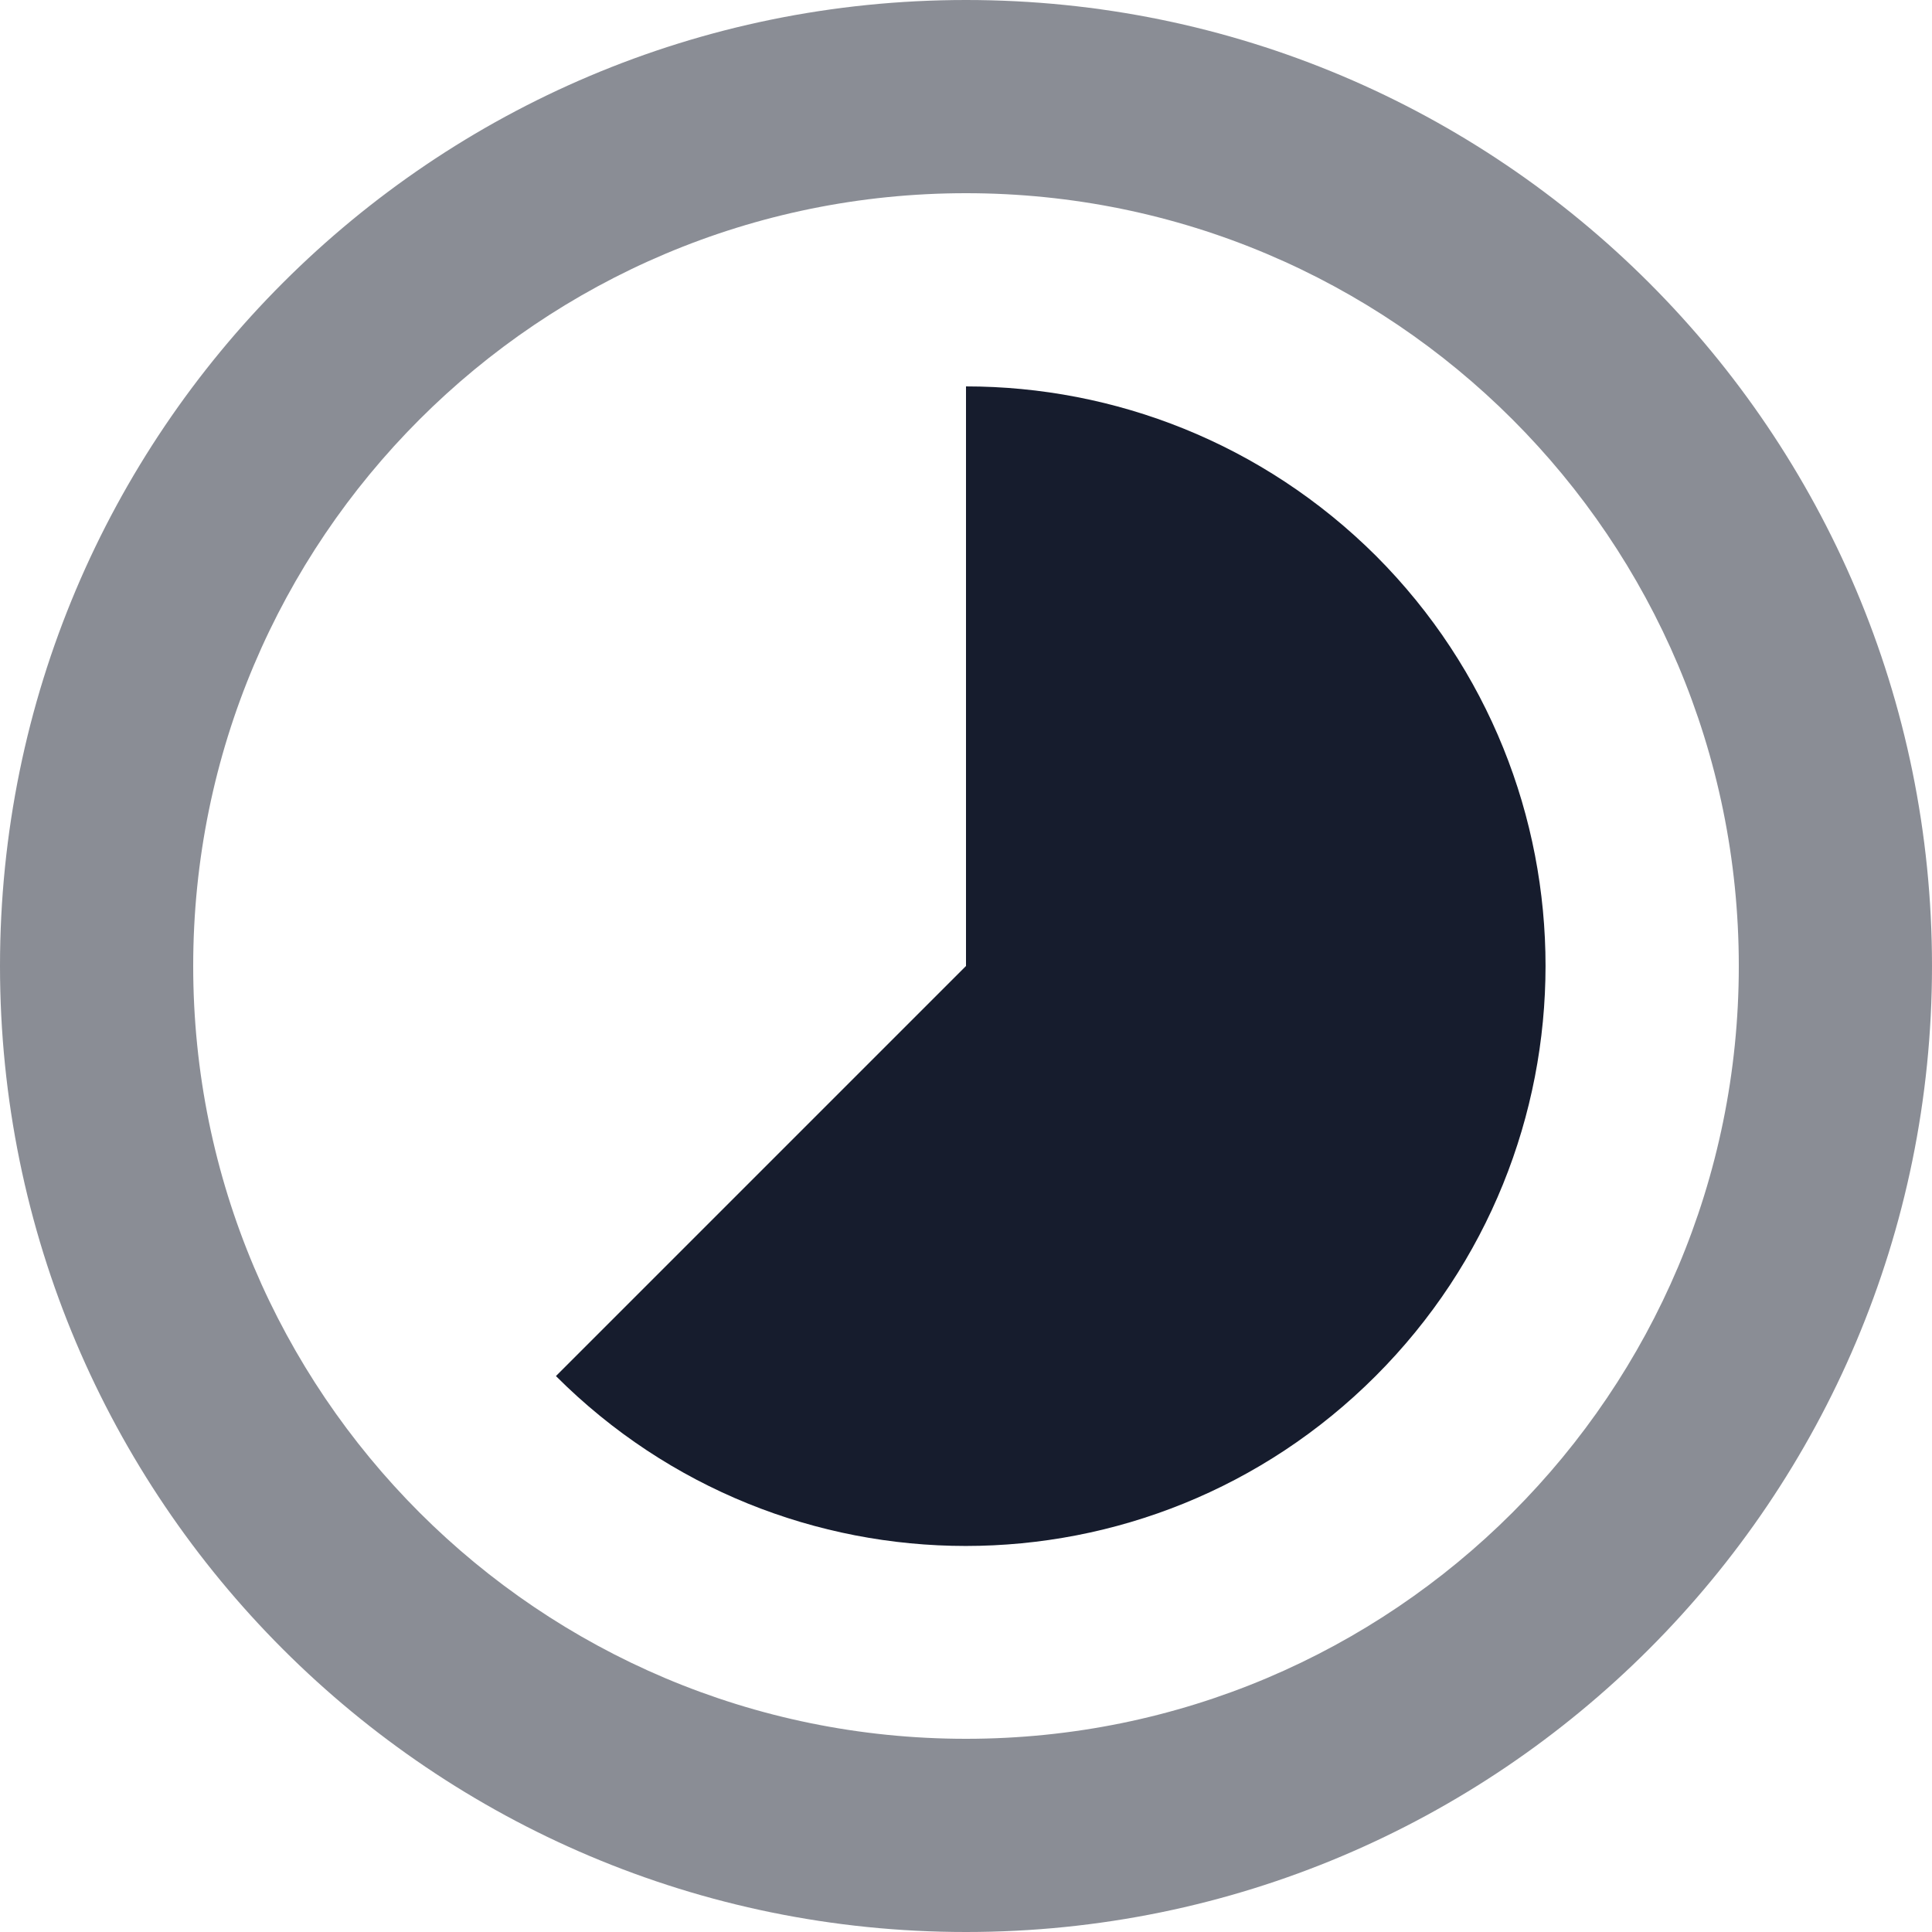
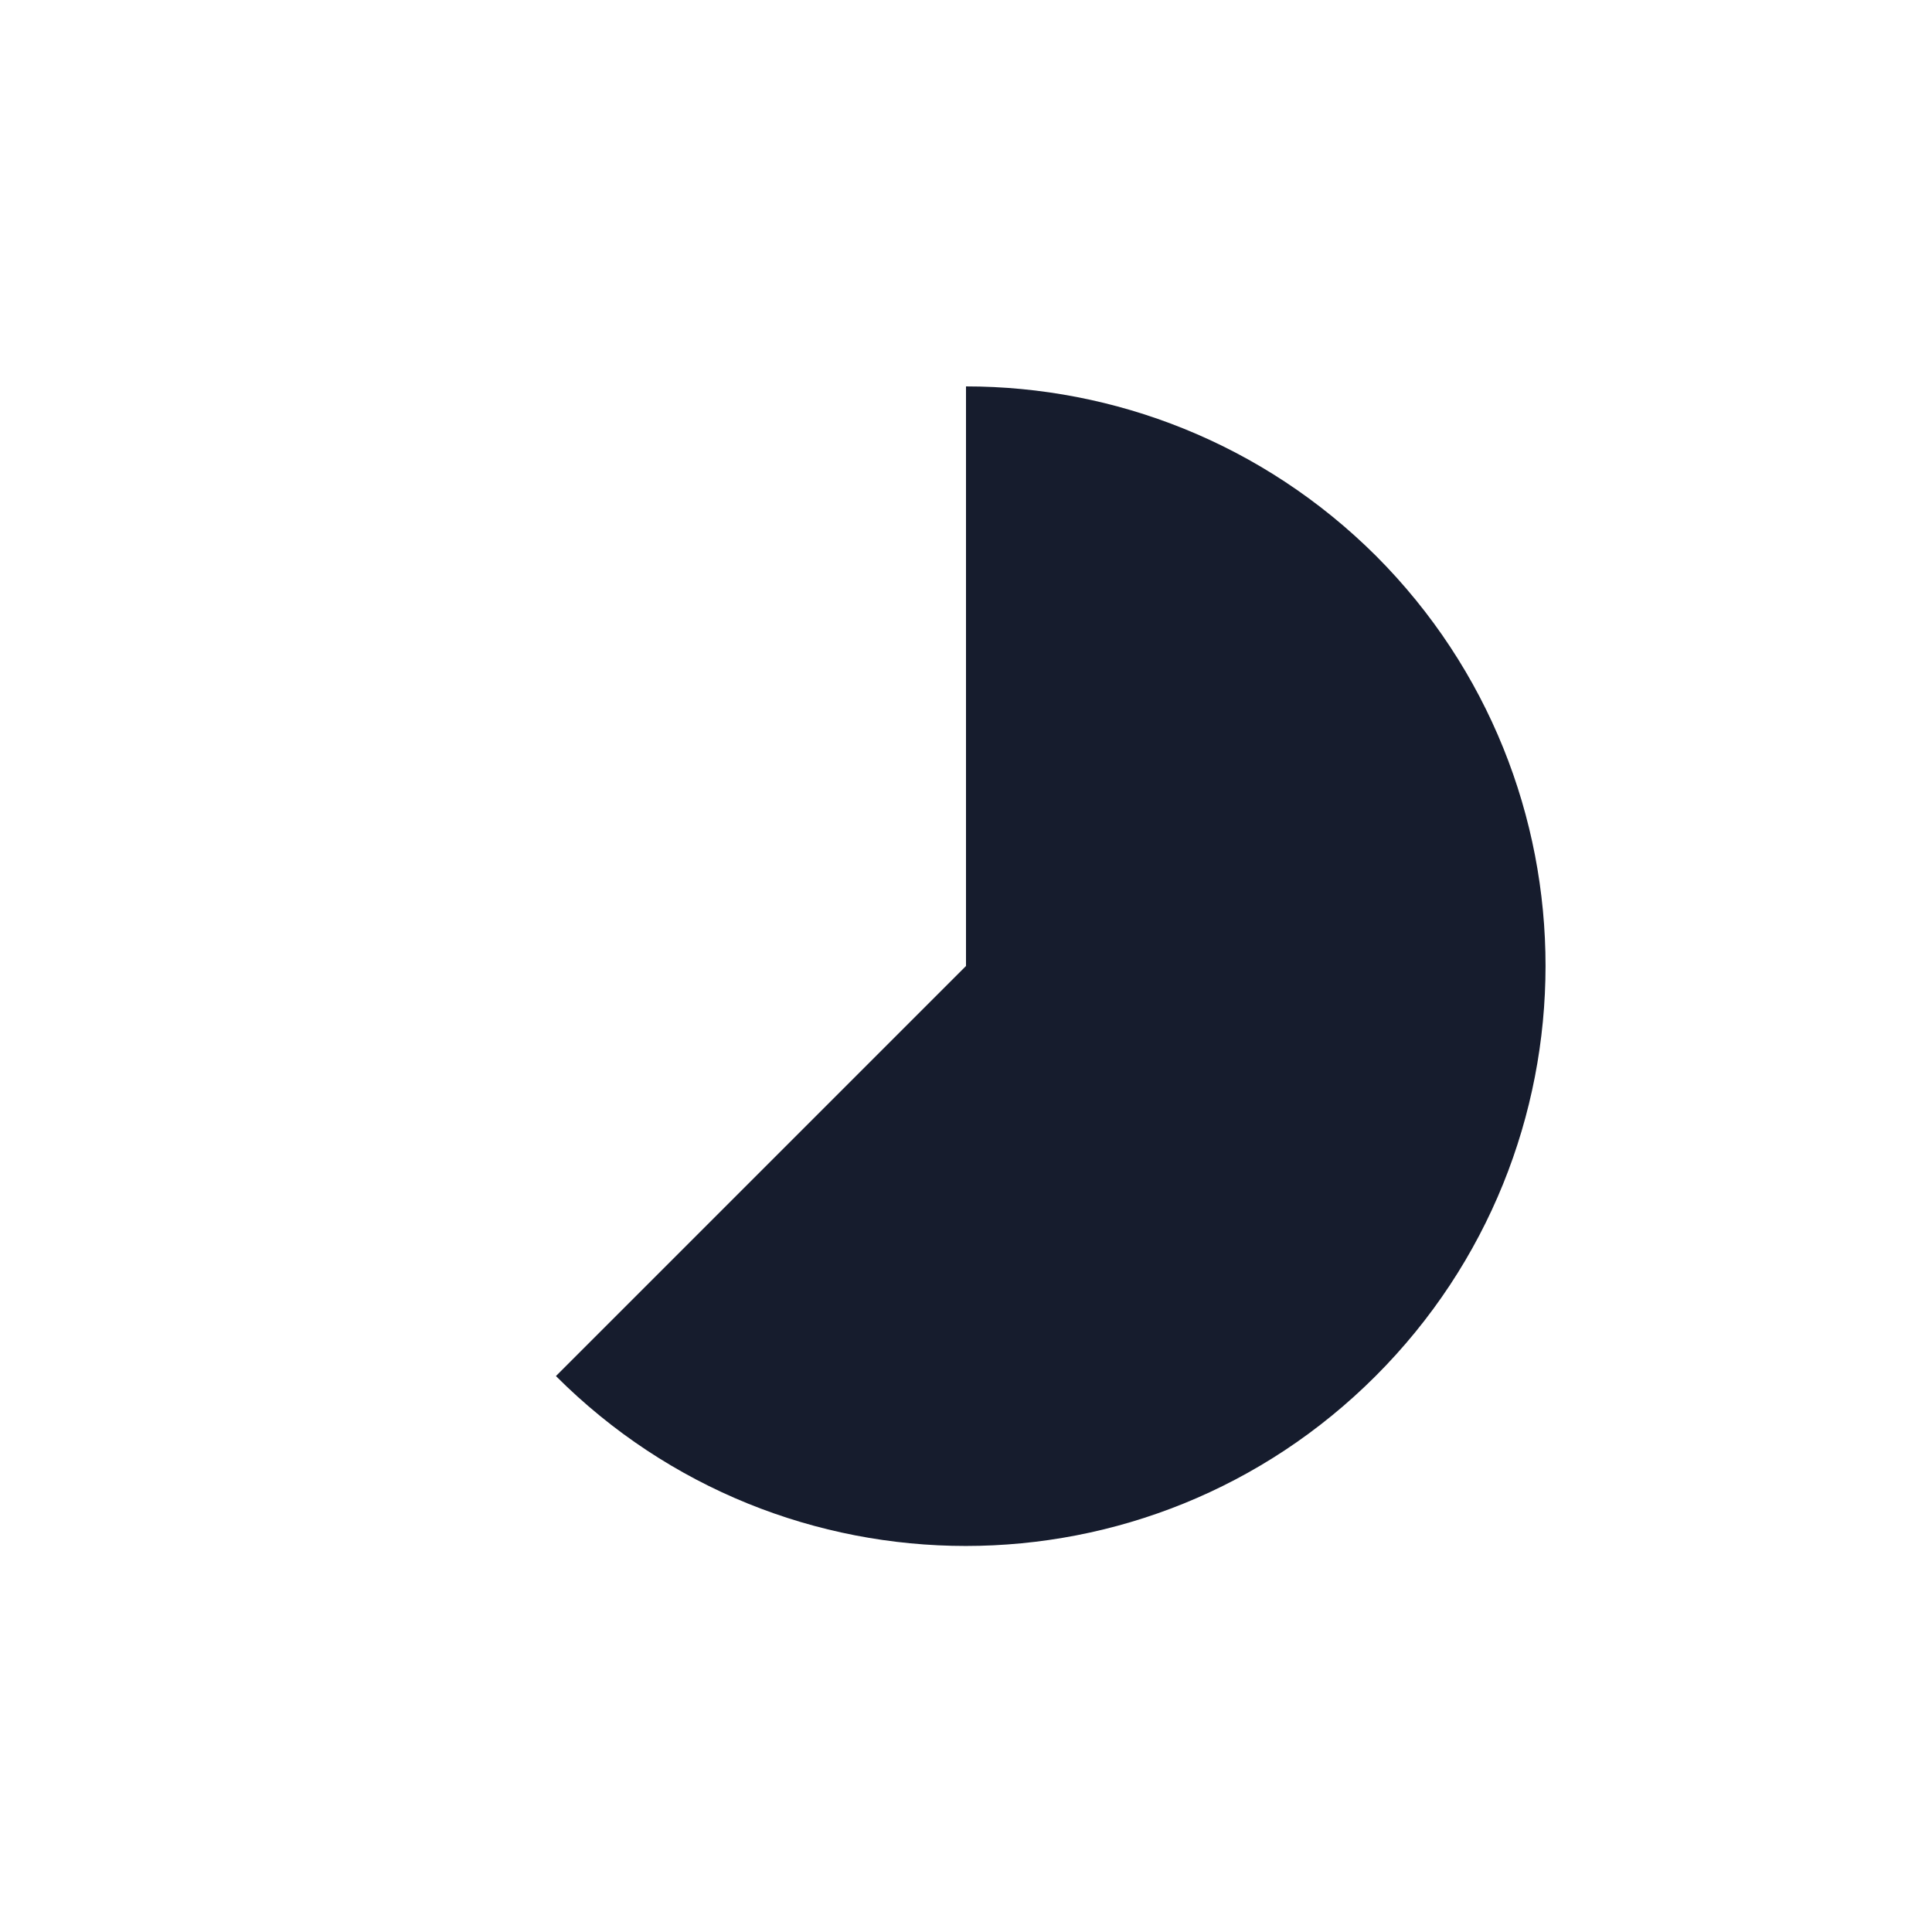
<svg xmlns="http://www.w3.org/2000/svg" preserveAspectRatio="none" width="100%" height="100%" overflow="visible" style="display: block;" viewBox="0 0 36 36" fill="none">
  <g id="ic_timelapse_48px">
    <path id="Path" d="M25.641 10.359C23.526 8.253 20.763 7.2 18 7.2V18L10.359 25.641C14.58 29.862 21.411 29.862 25.632 25.641C29.853 21.42 29.853 14.58 25.641 10.359V10.359Z" fill="#161C2D" />
-     <path id="Combined Shape" opacity="0.5" d="M18 0C27.945 0 36 8.055 36 18C36 27.936 27.945 36 18 36C8.055 36 0 27.945 0 18C0 8.055 8.055 0 18 0ZM18 3.6C10.044 3.6 3.6 10.044 3.6 18C3.6 25.956 10.044 32.4 18 32.4C25.956 32.4 32.4 25.956 32.4 18C32.4 10.044 25.956 3.6 18 3.6Z" fill="#161C2D" />
  </g>
</svg>